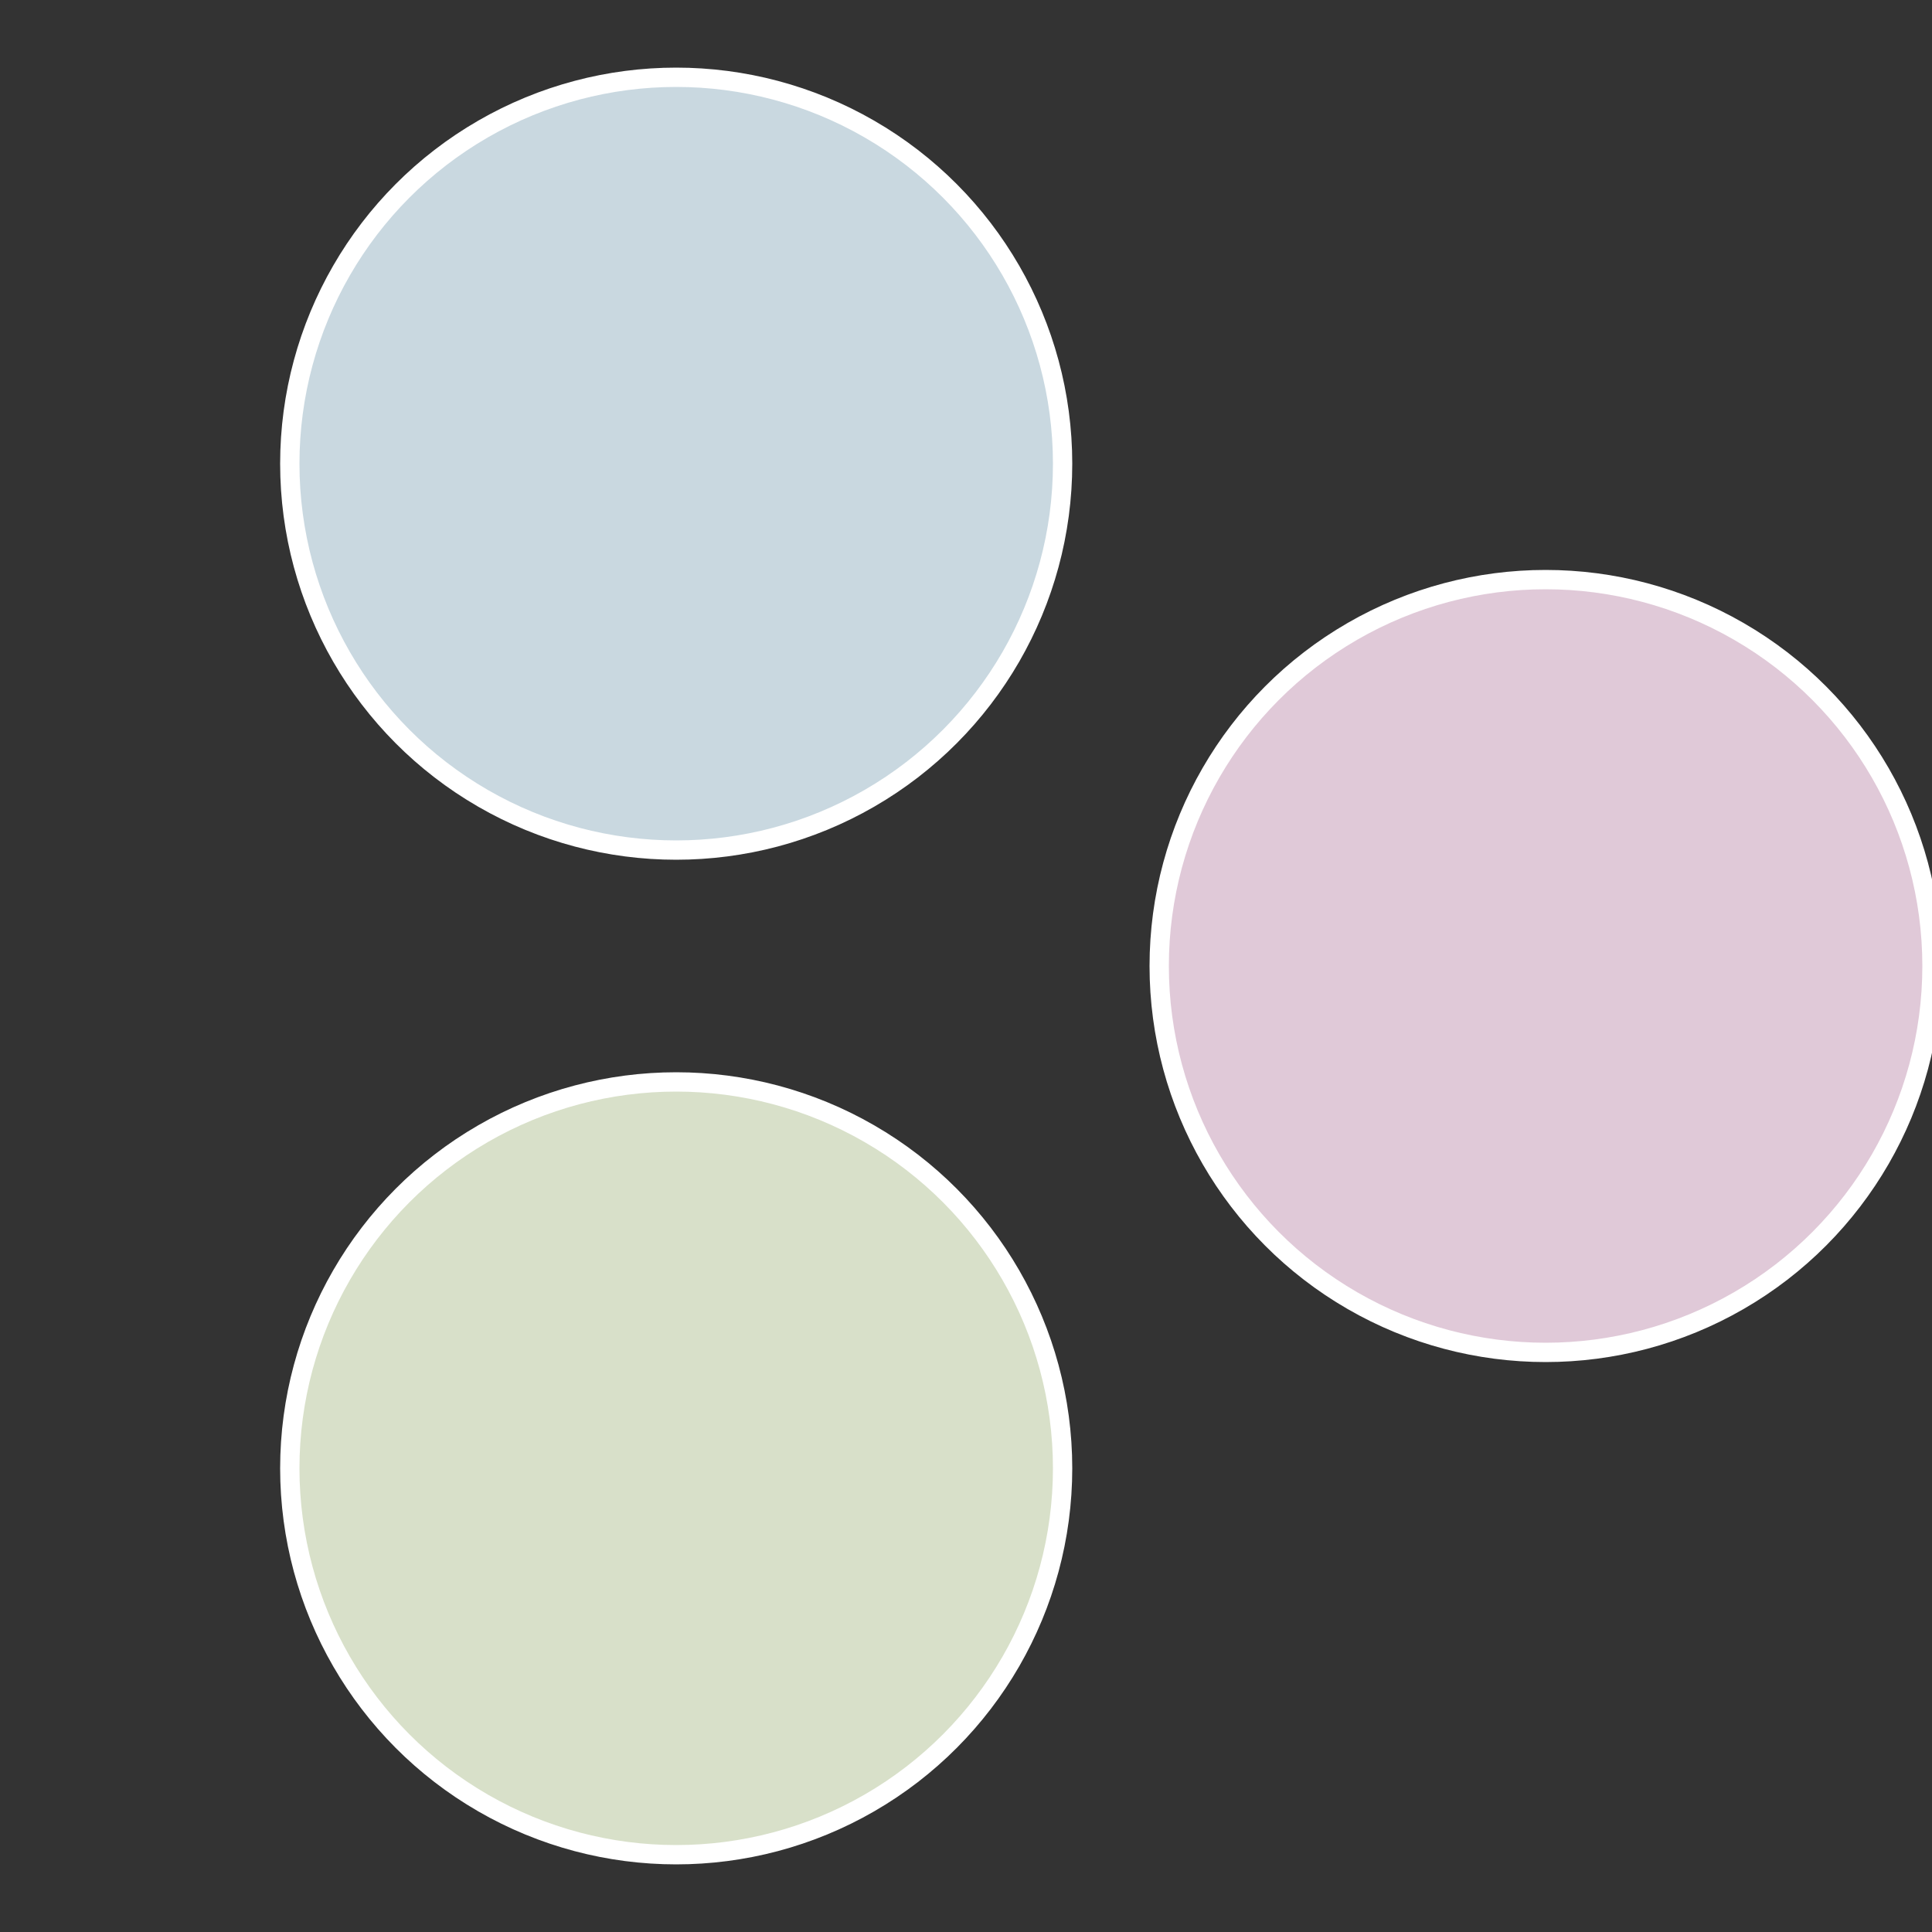
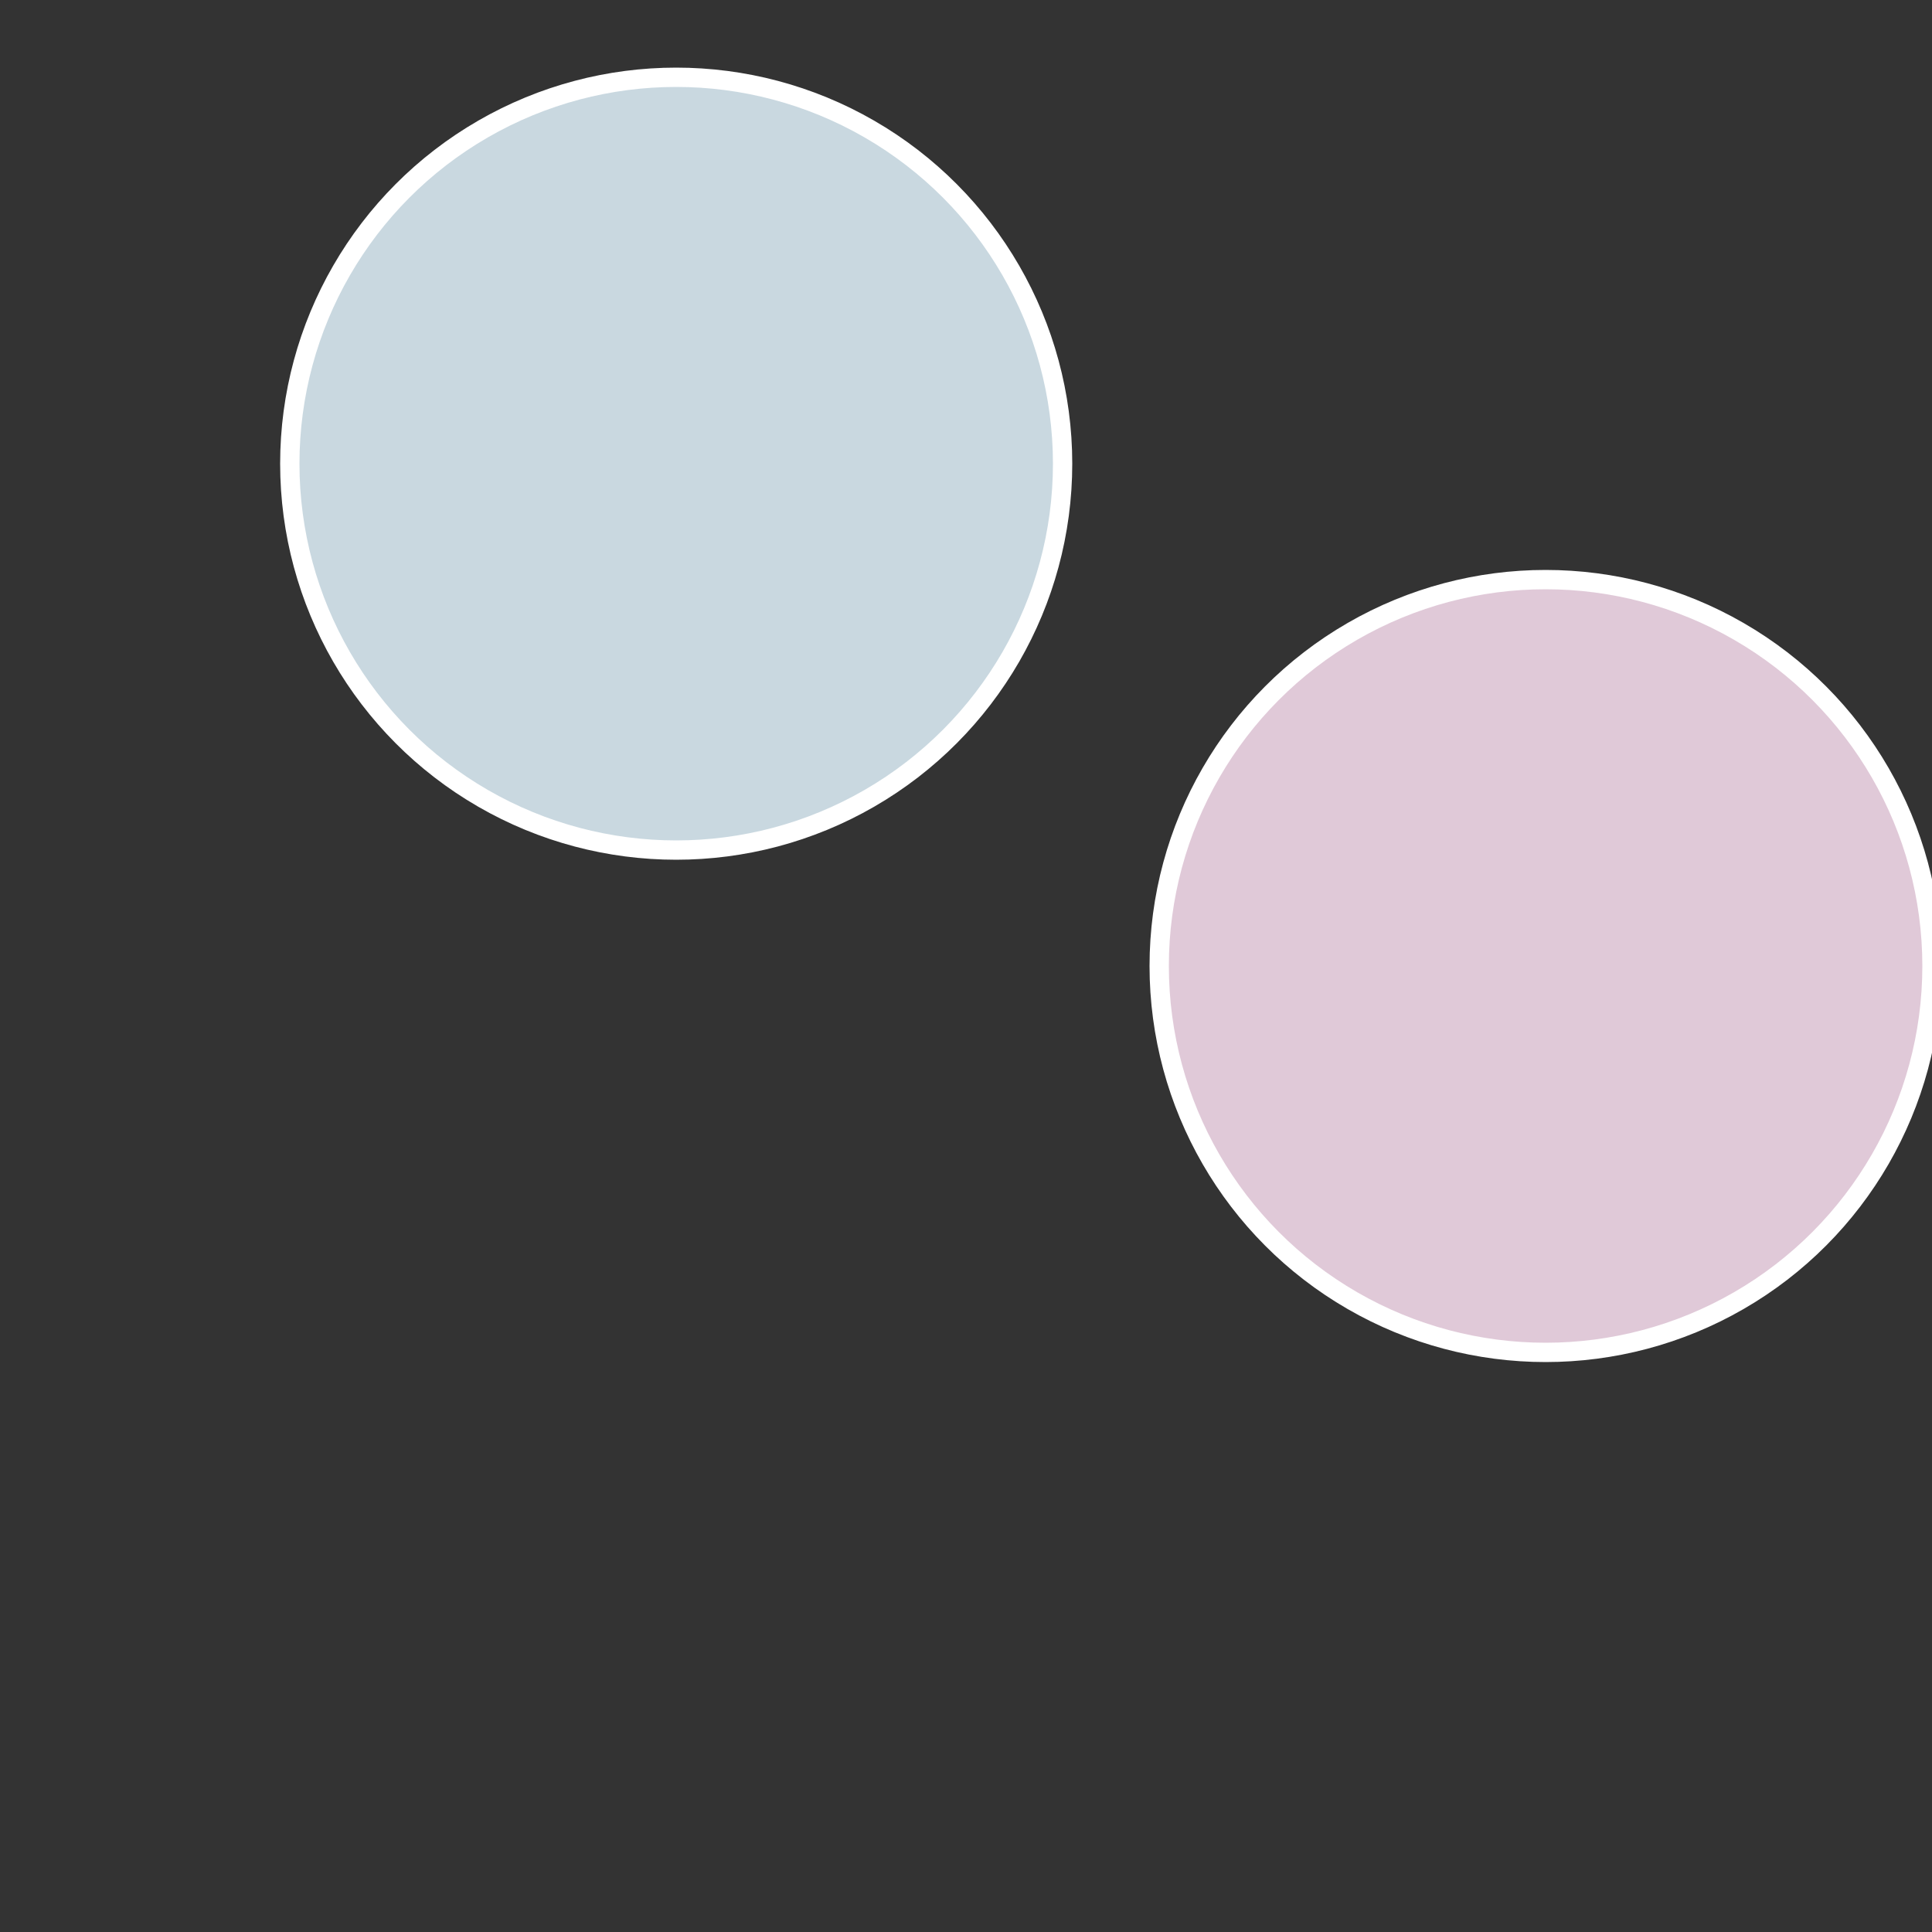
<svg xmlns="http://www.w3.org/2000/svg" width="500" height="500" viewBox="-1 -1 2 2">
  <rect x="-1" y="-1" width="2" height="2" fill="#333333" stroke="none" />
  <circle cx="0.6" cy="0" r="0.4" fill="#e0c9d8" stroke="#fff" stroke-width="1%" />
-   <circle cx="-0.3" cy="0.52" r="0.4" fill="#d8e0c9" stroke="#fff" stroke-width="1%" />
  <circle cx="-0.3" cy="-0.52" r="0.4" fill="#c9d8e0" stroke="#fff" stroke-width="1%" />
</svg>